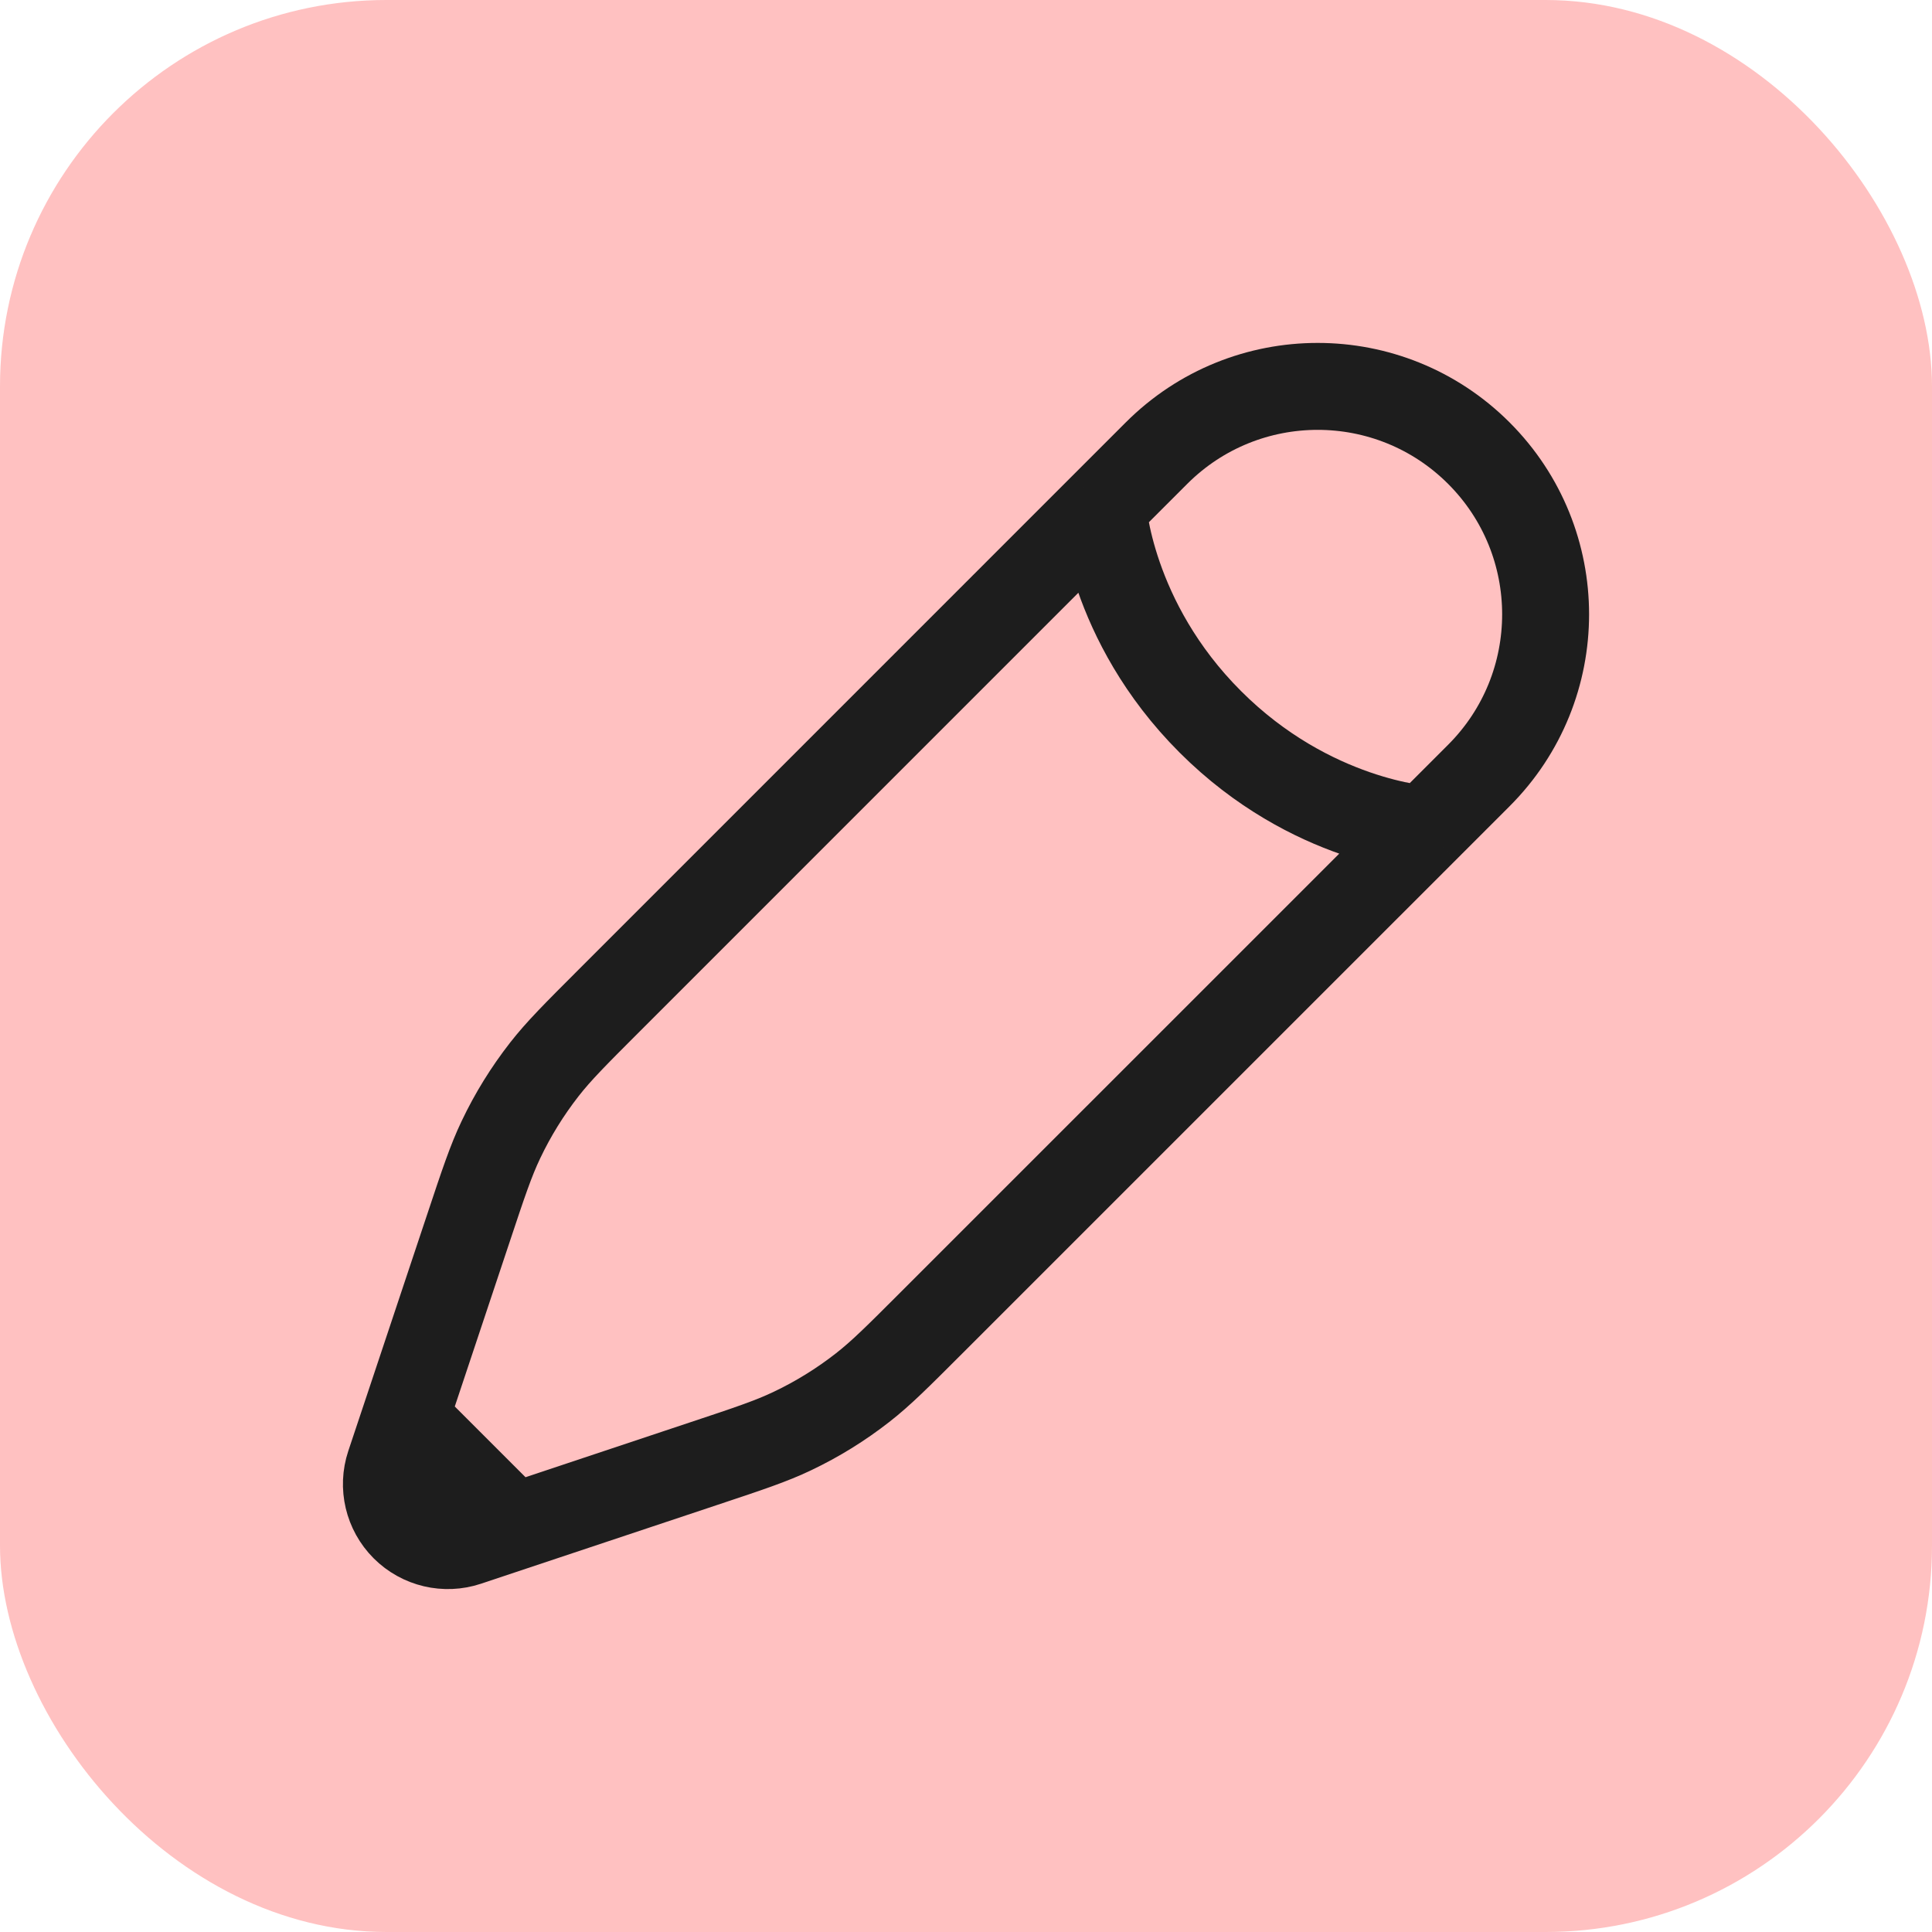
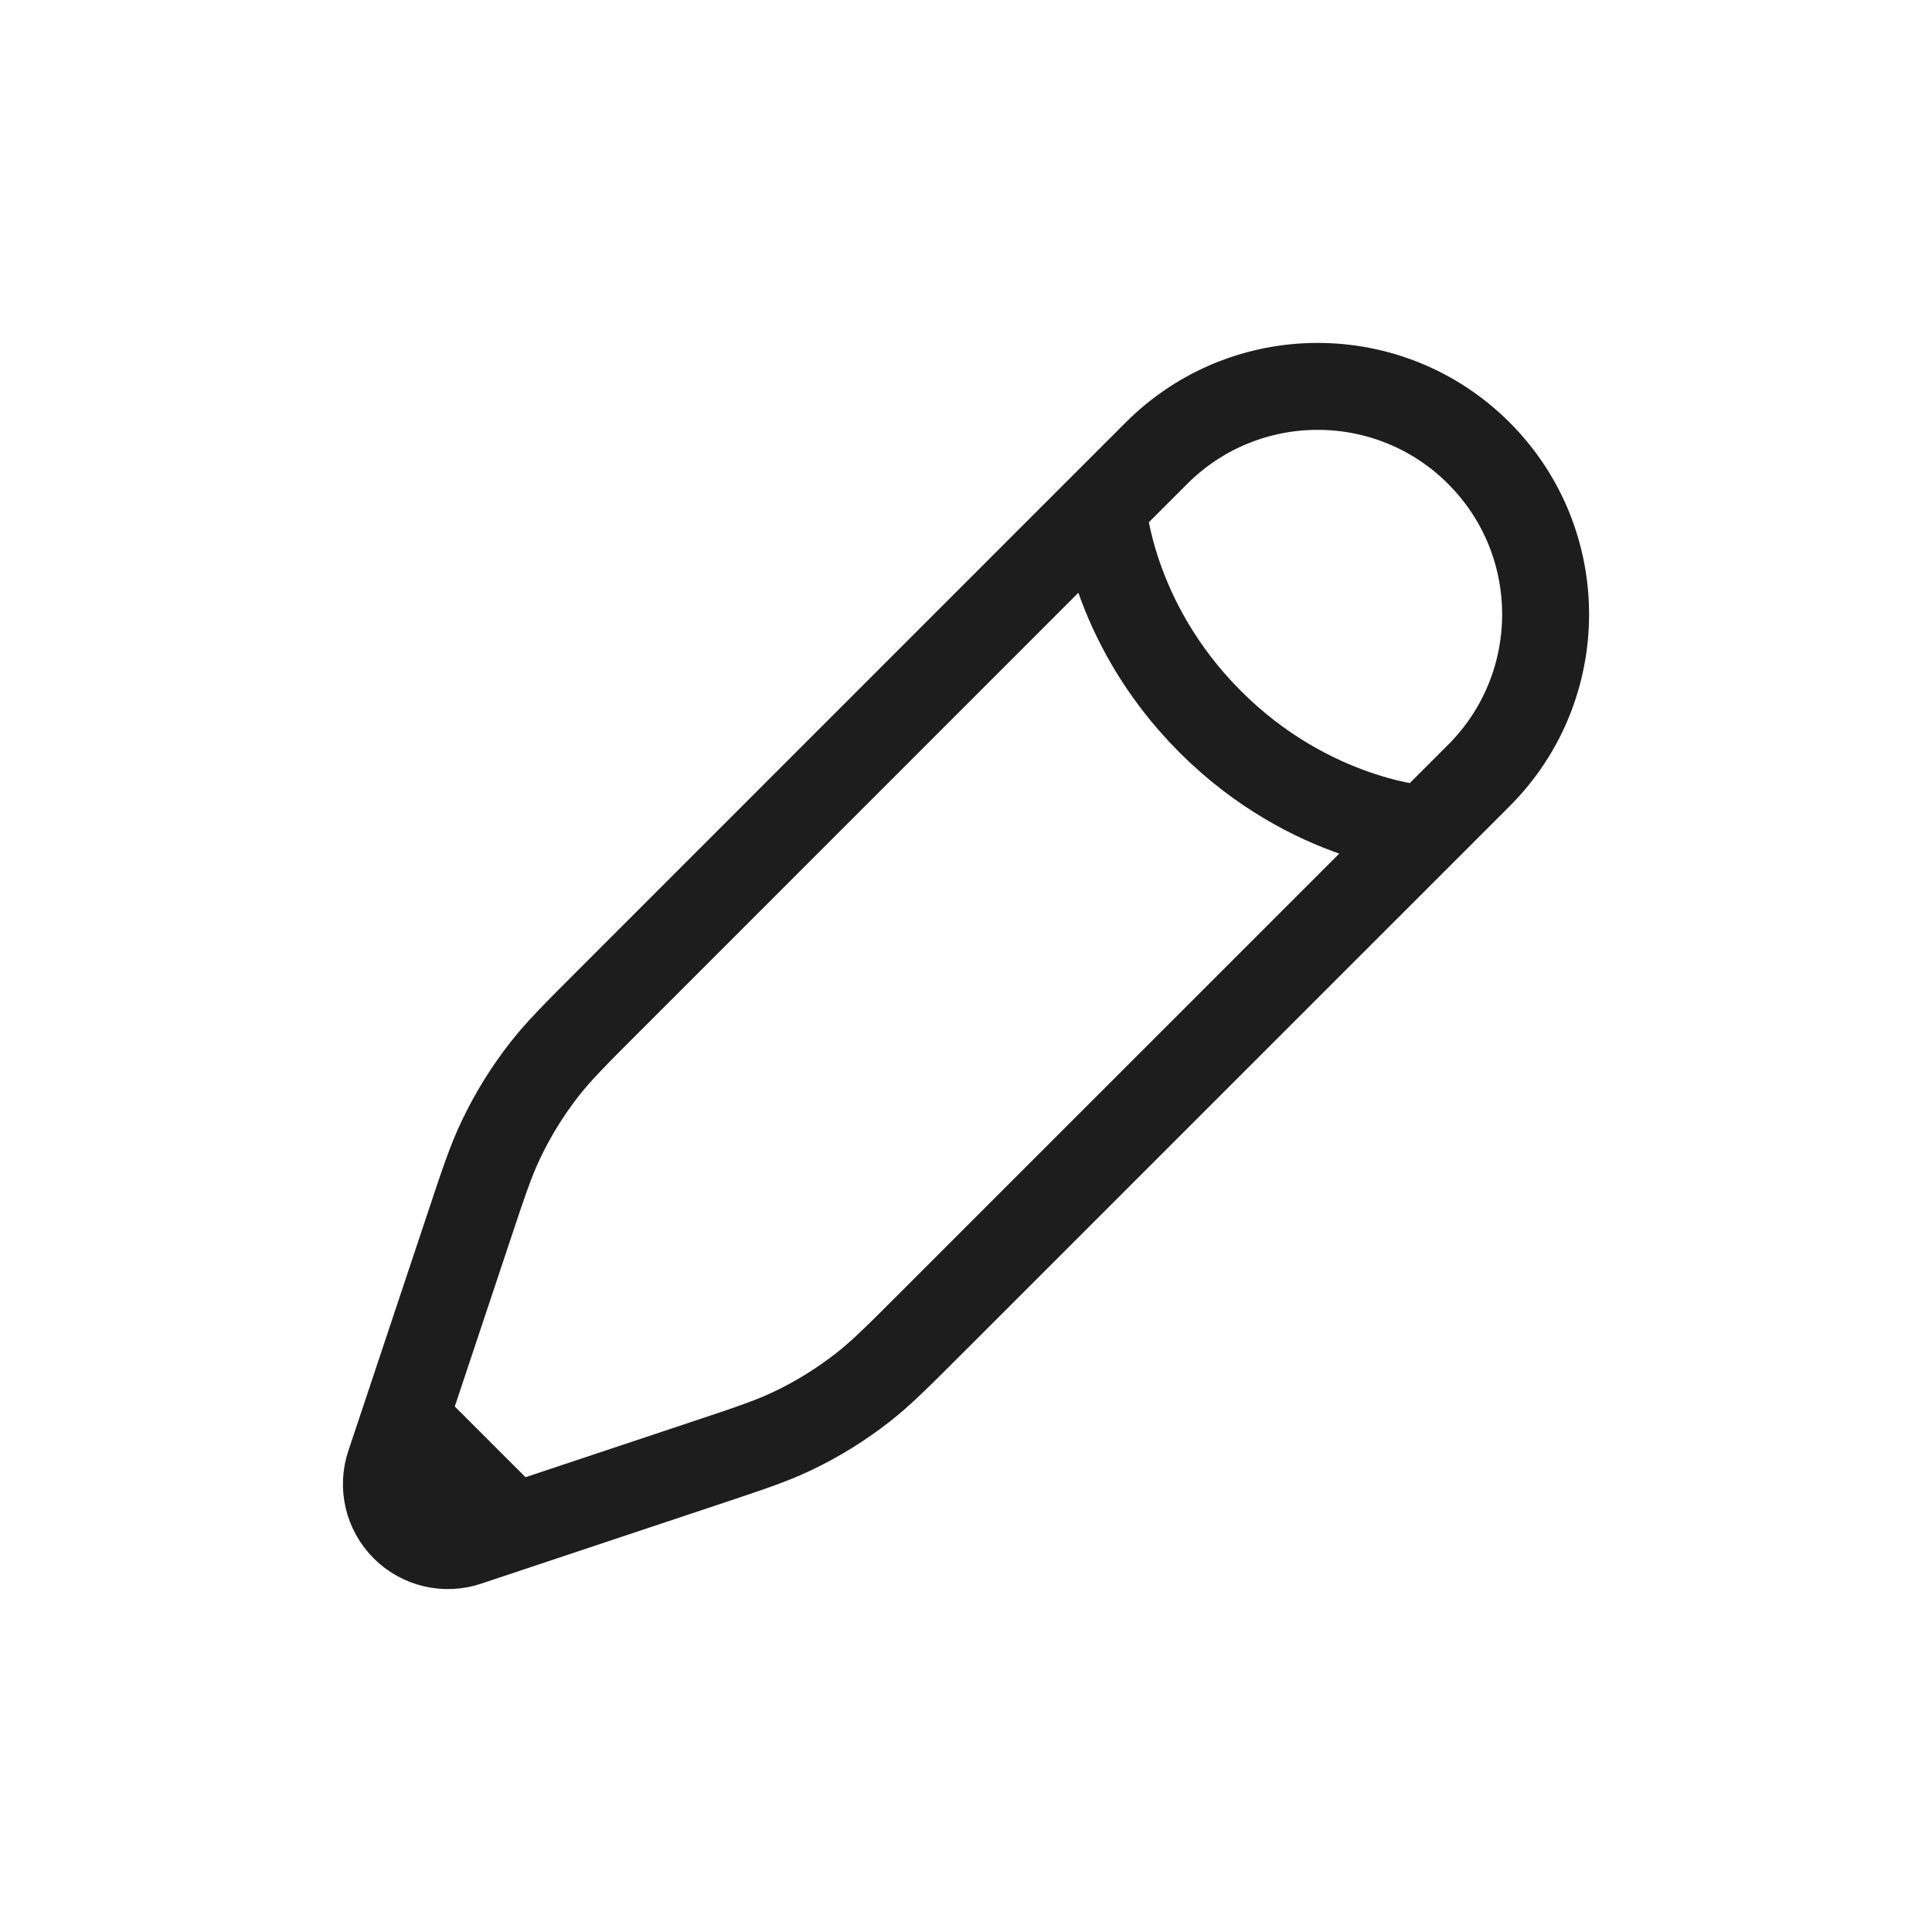
<svg xmlns="http://www.w3.org/2000/svg" width="40" height="40" viewBox="0 0 40 40" fill="none">
-   <rect width="40" height="40" rx="8" fill="#FFC1C1" />
  <path d="M22.832 10.494L23.944 9.382C25.787 7.539 28.775 7.539 30.618 9.382C32.461 11.225 32.461 14.213 30.618 16.056L29.506 17.168M22.832 10.494C22.832 10.494 22.971 12.858 25.057 14.943C27.142 17.029 29.506 17.168 29.506 17.168M22.832 10.494L12.607 20.72C11.914 21.413 11.568 21.759 11.27 22.141C10.919 22.591 10.617 23.078 10.372 23.594C10.163 24.031 10.008 24.496 9.699 25.425L8.386 29.363M29.506 17.168L19.28 27.393C18.587 28.086 18.241 28.432 17.859 28.73C17.409 29.081 16.922 29.383 16.406 29.628C15.969 29.837 15.504 29.992 14.575 30.301L10.637 31.614M10.637 31.614L9.675 31.935C9.218 32.087 8.714 31.968 8.373 31.627C8.032 31.286 7.913 30.782 8.065 30.325L8.386 29.363M10.637 31.614L8.386 29.363" stroke="#1D1D1D" stroke-width="1.8" />
</svg>